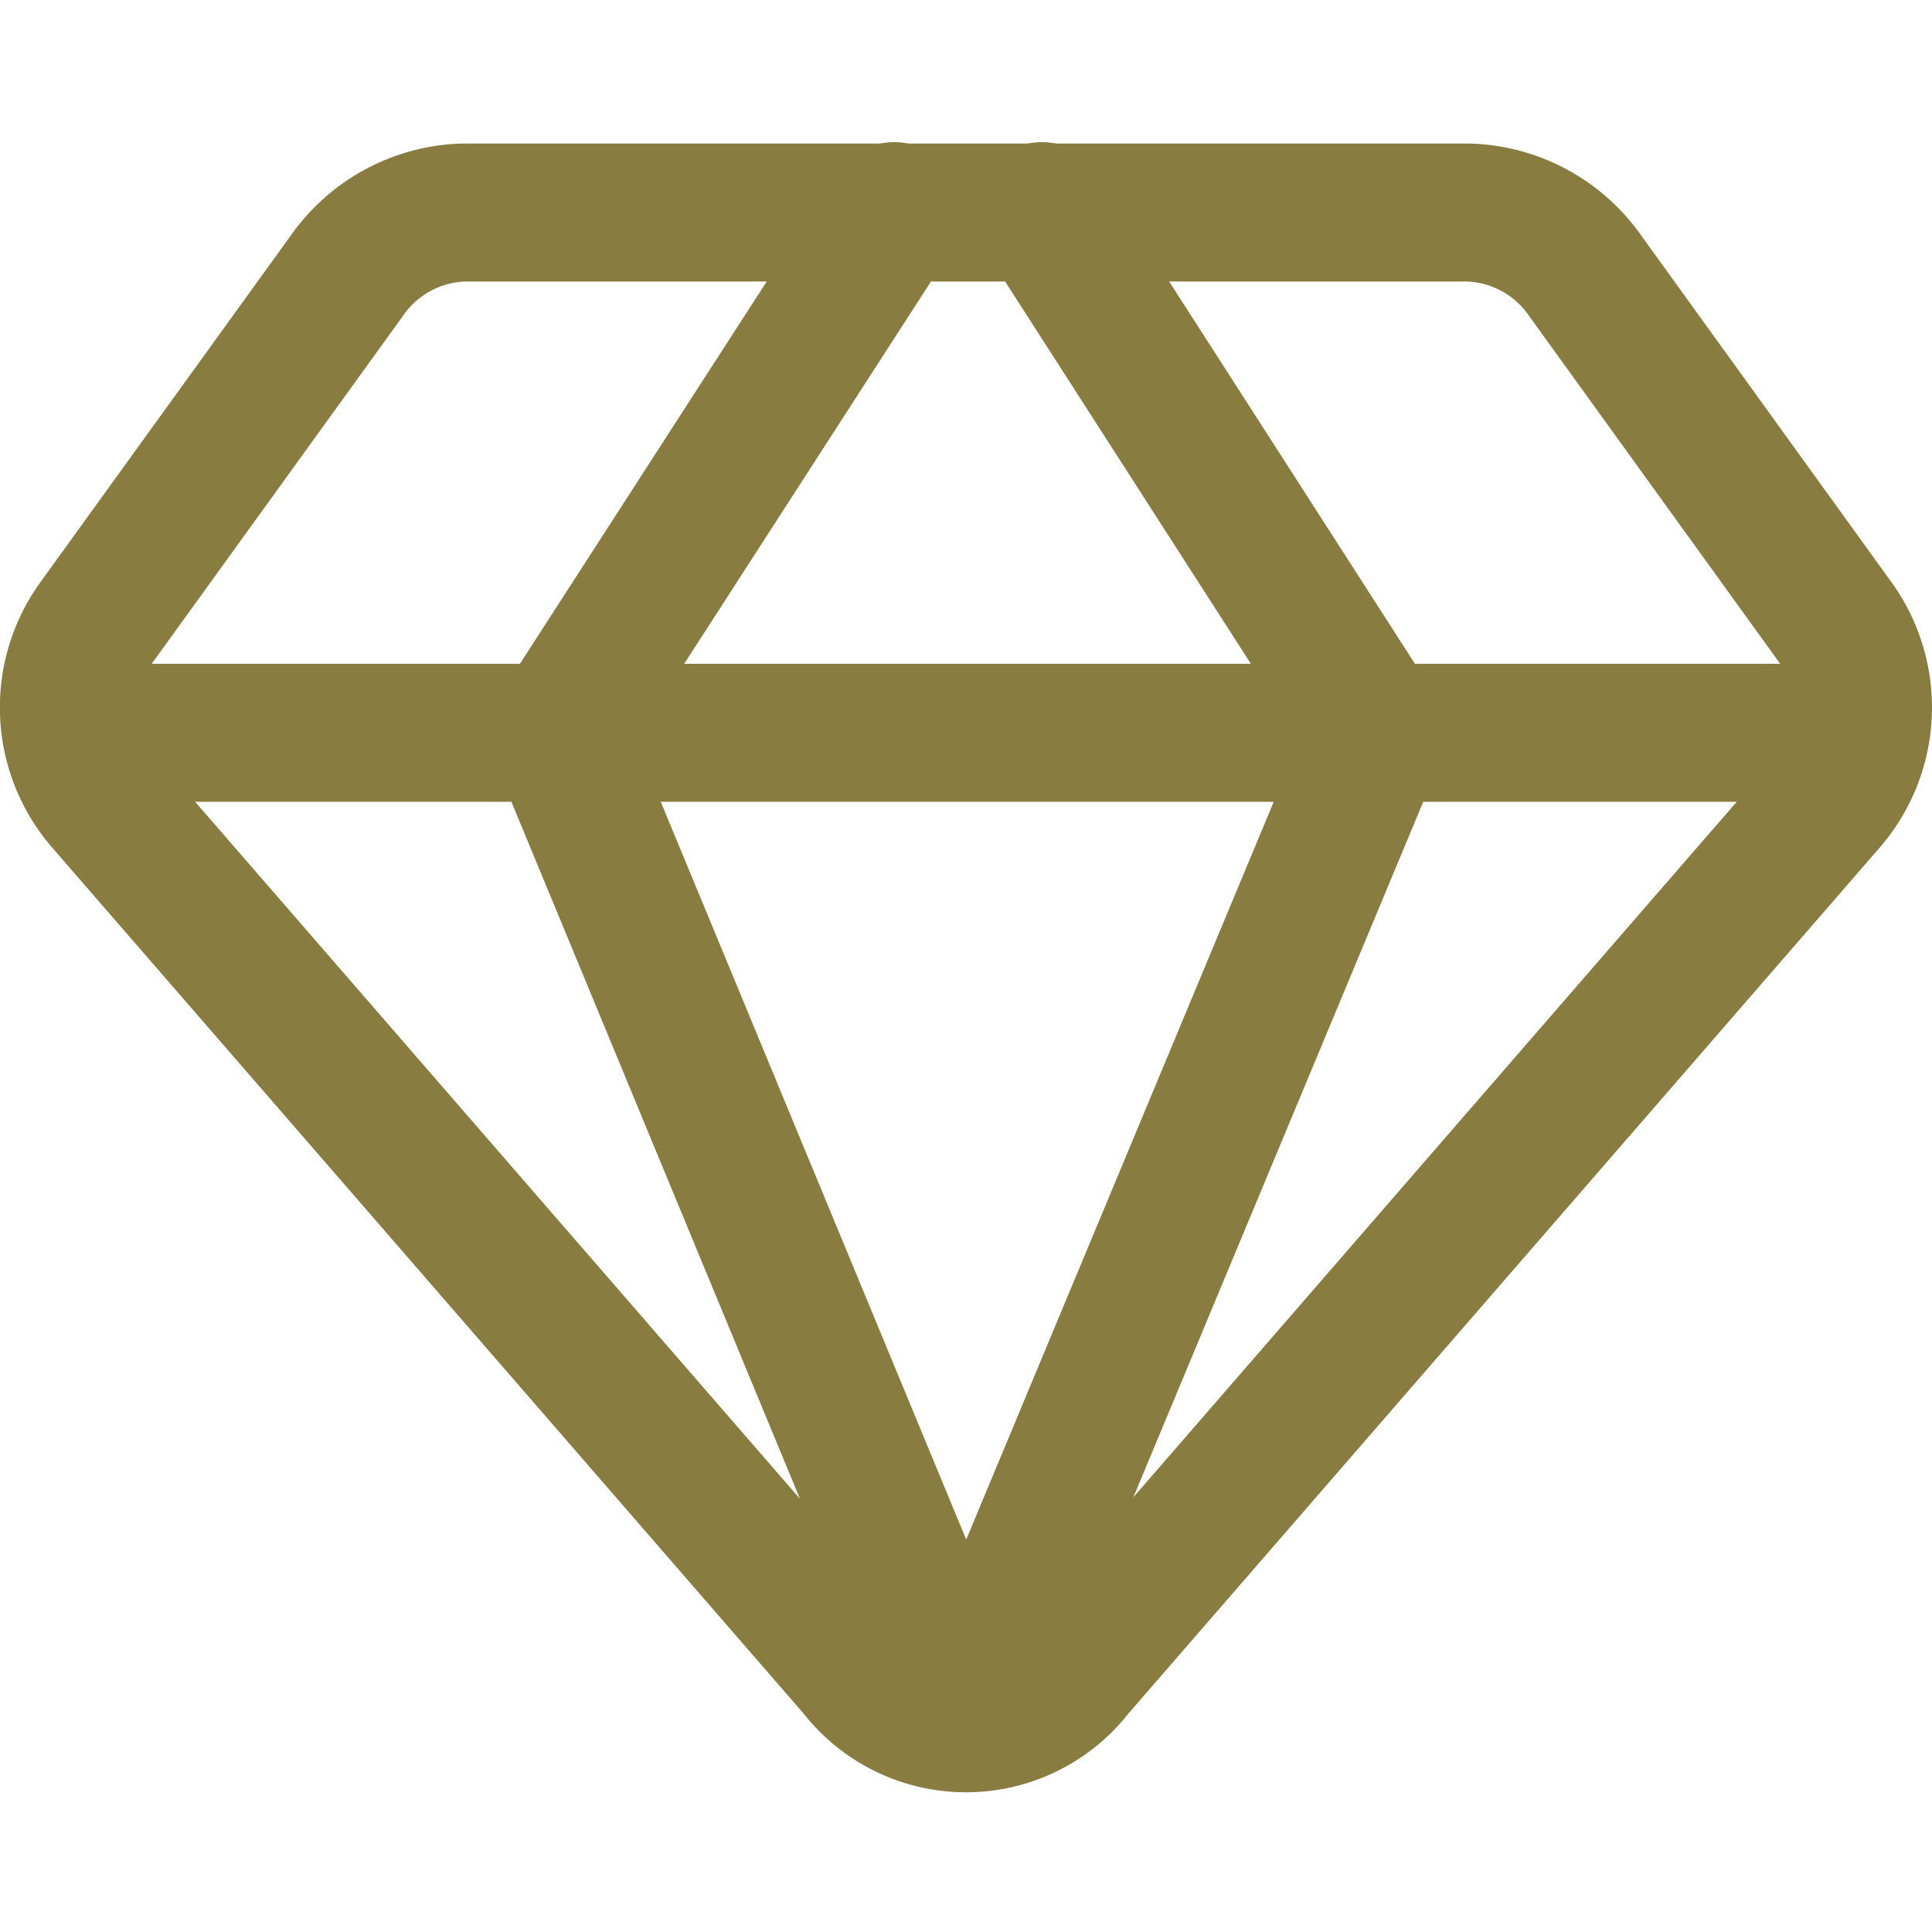
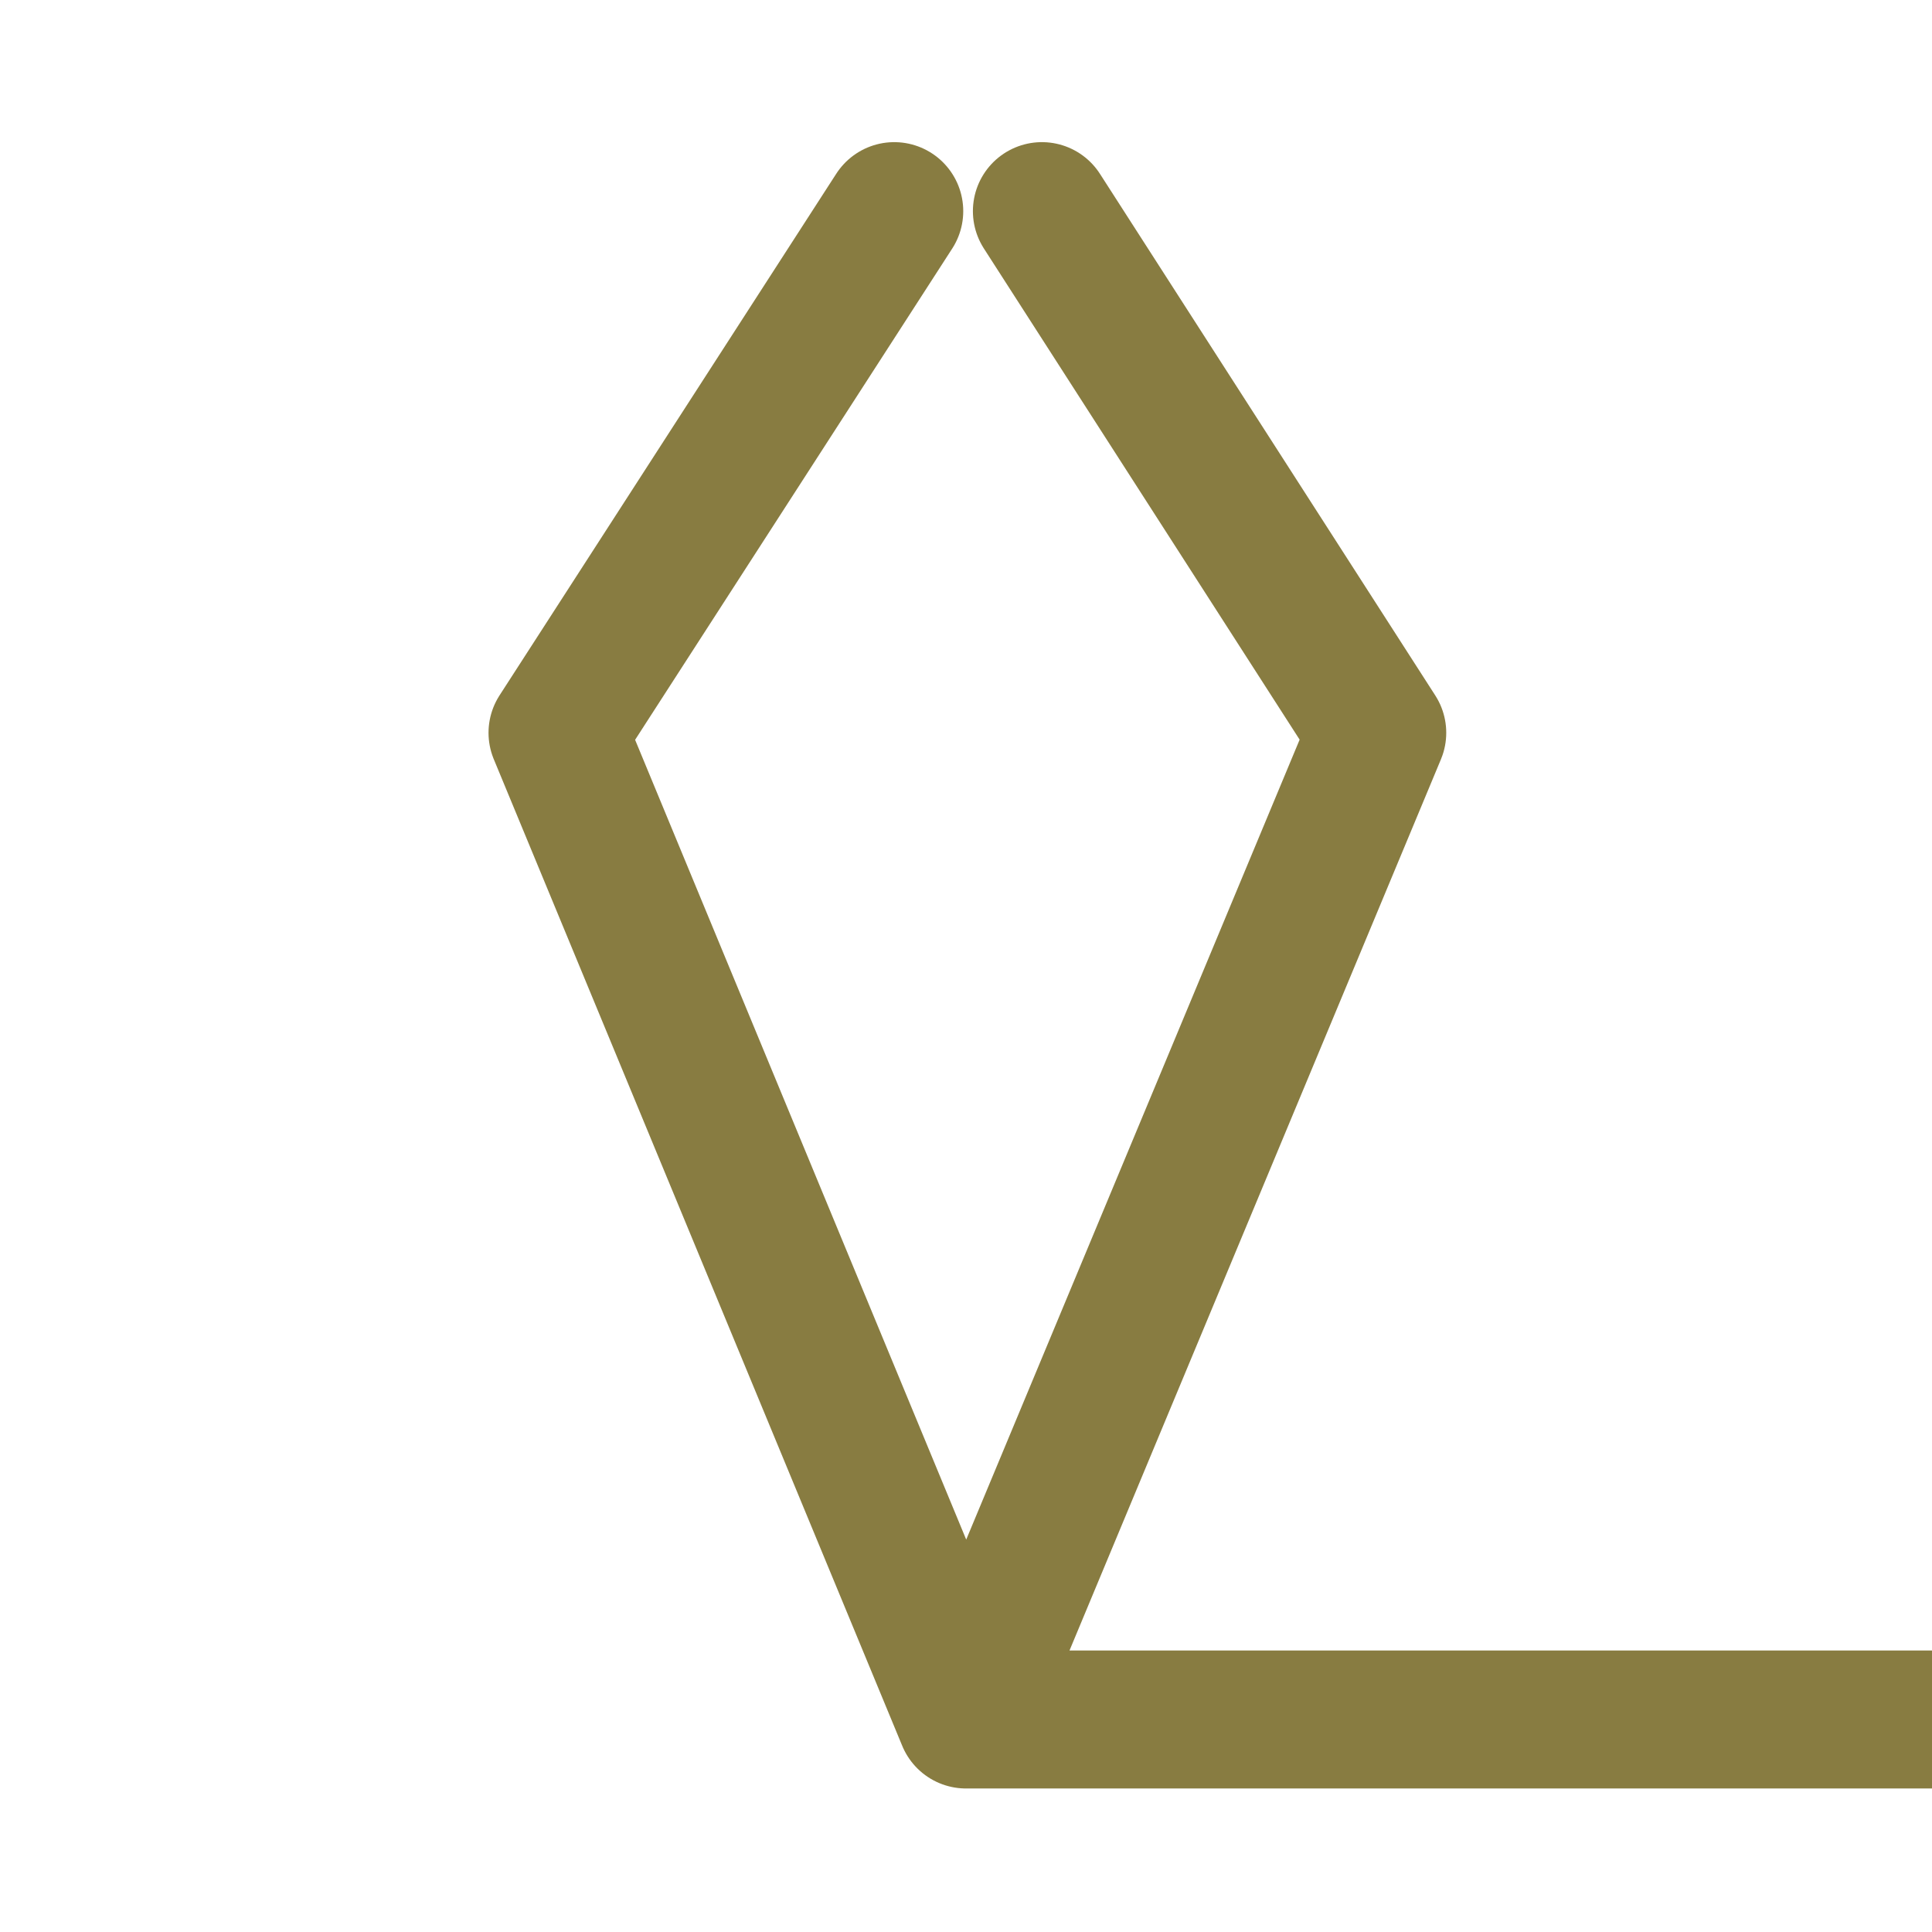
<svg xmlns="http://www.w3.org/2000/svg" width="224" height="224" viewBox="0 0 14 14">
  <g fill="none" stroke="#887C41" stroke-linecap="round" stroke-linejoin="round">
-     <path d="M10.638 1.54H3.362a1.07 1.07 0 0 0-.85.46L.692 4.52a1.05 1.05 0 0 0 .06 1.29L6.21 12.1a.999.999 0 0 0 1.58 0l5.457-6.29a1.05 1.05 0 0 0 .06-1.29L11.488 2a1.07 1.07 0 0 0-.85-.46" />
-     <path d="M6.48 1.53L4.04 5.31L7 12.46m.55-10.93l2.43 3.78L7 12.46M.52 5.31h12.96" />
+     <path d="M6.48 1.53L4.04 5.31L7 12.46m.55-10.93l2.43 3.78L7 12.46h12.96" />
  </g>
</svg>